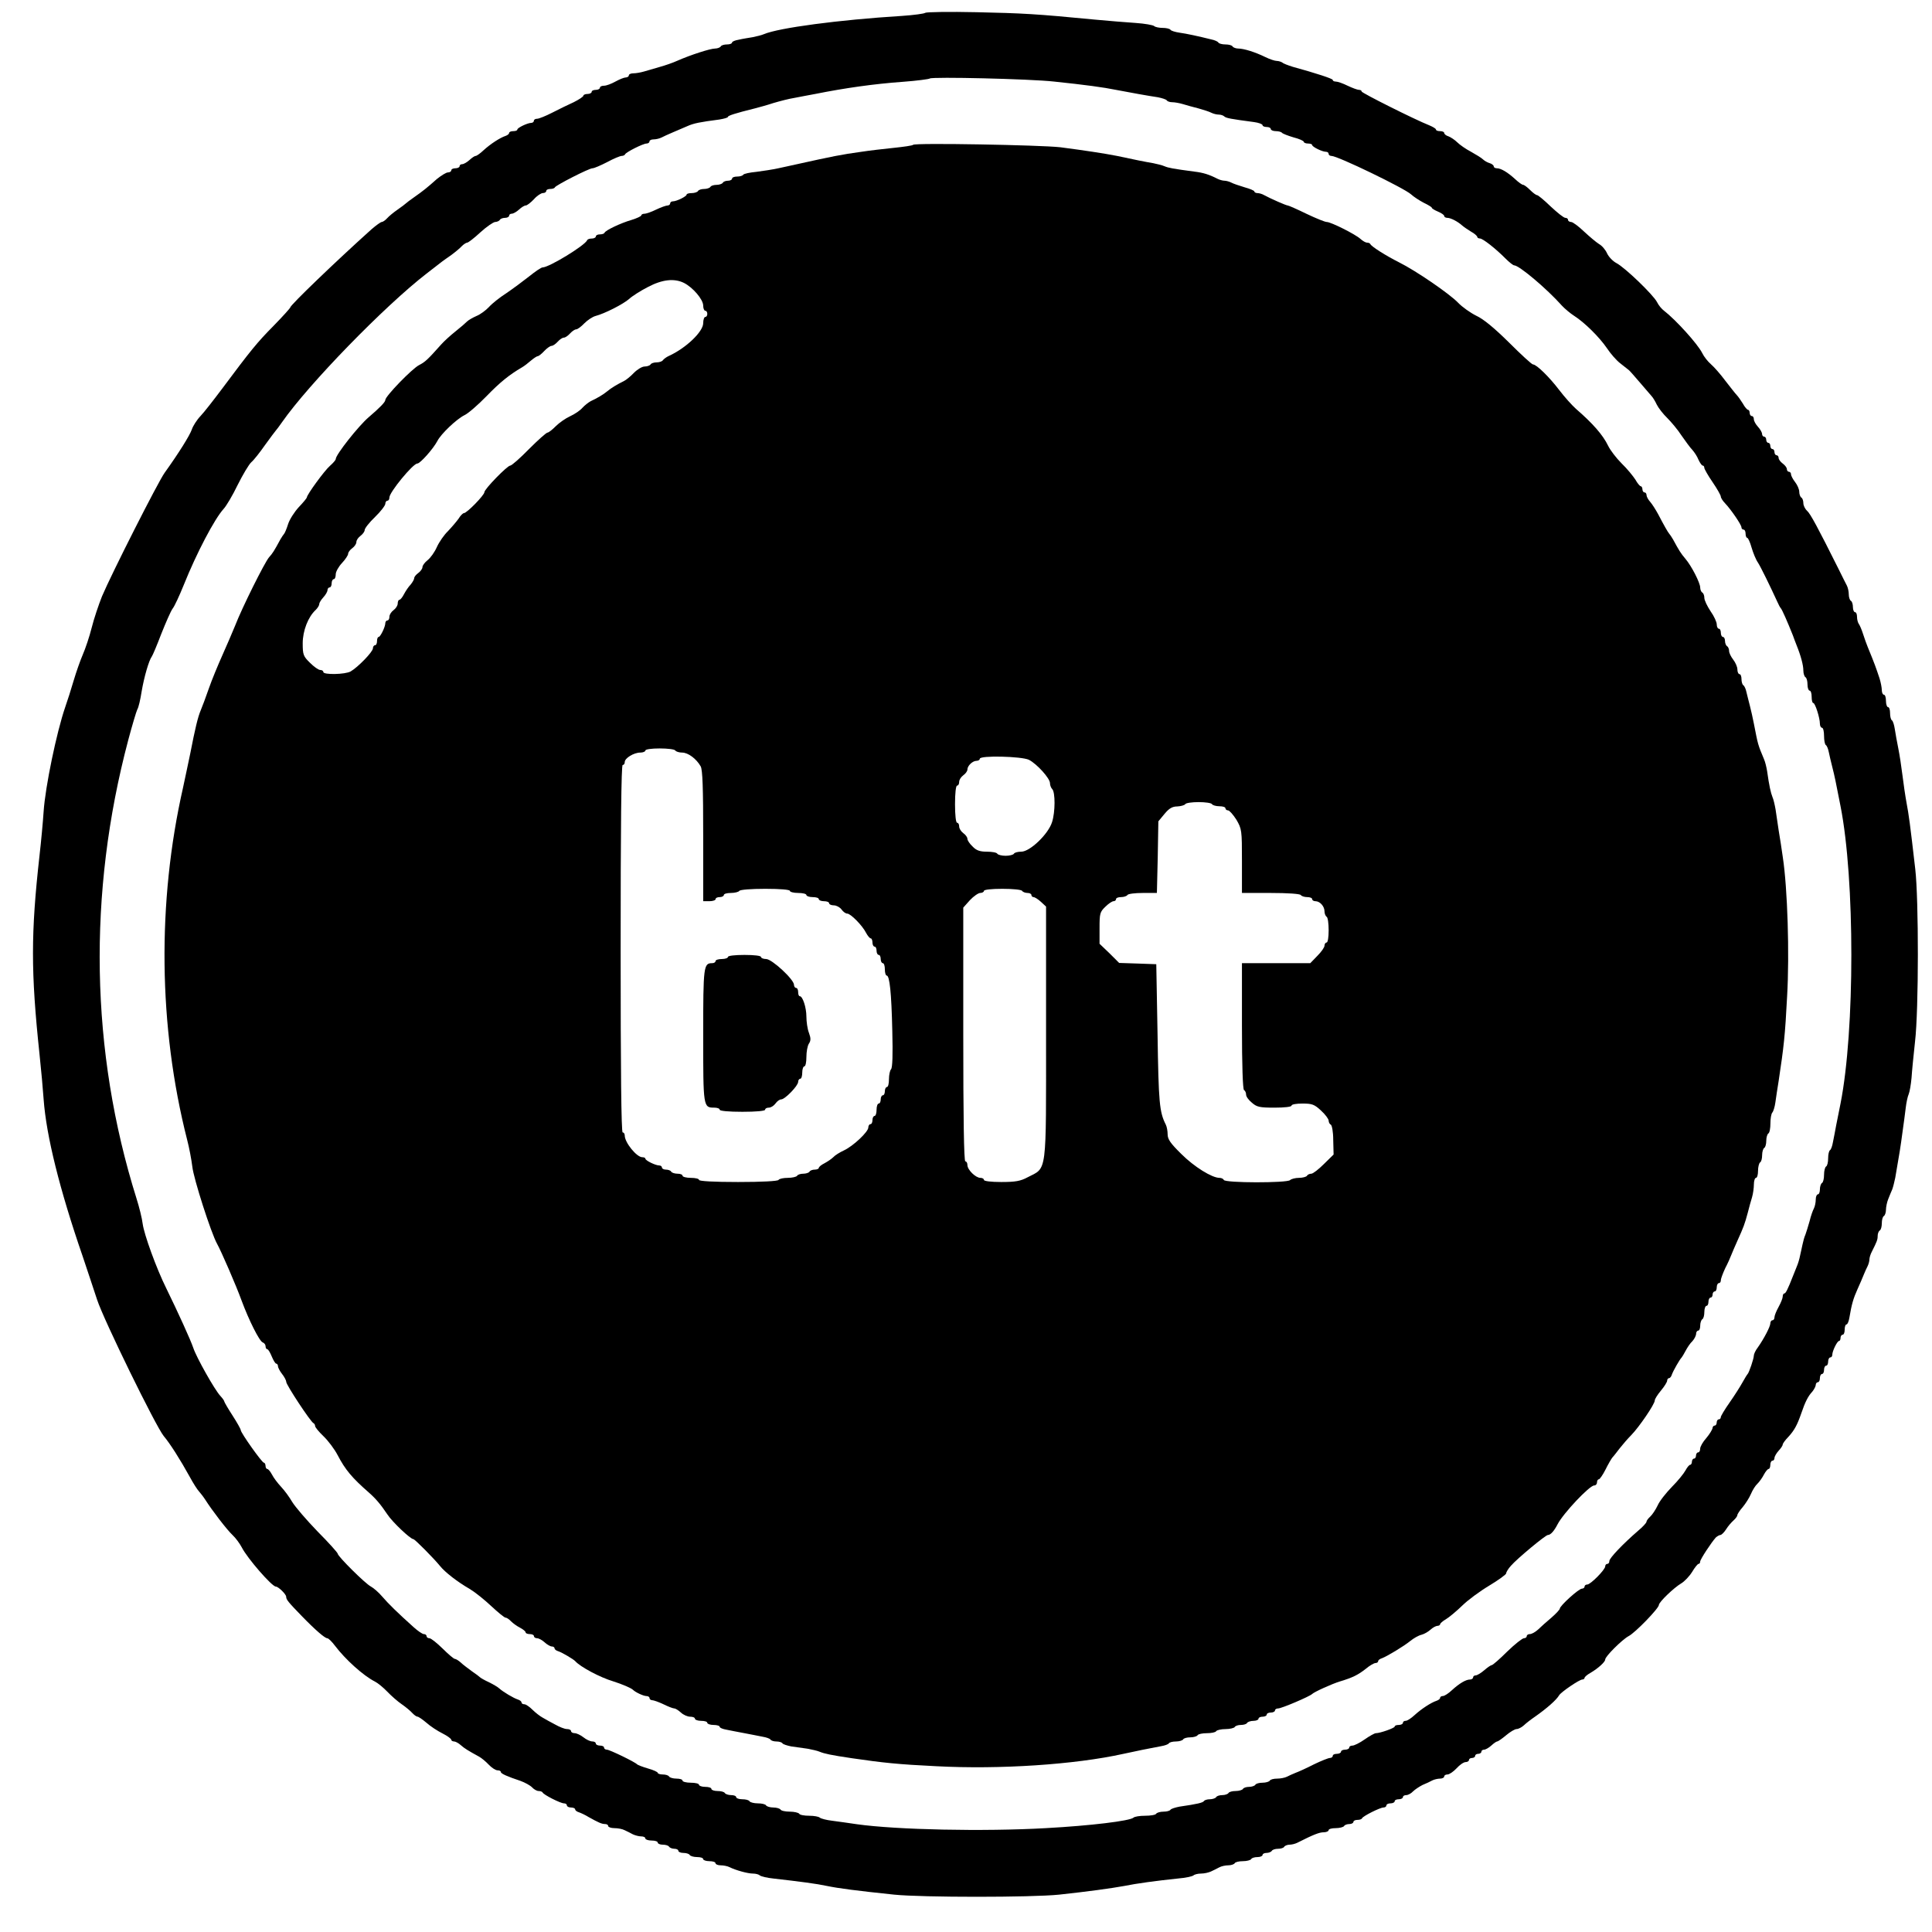
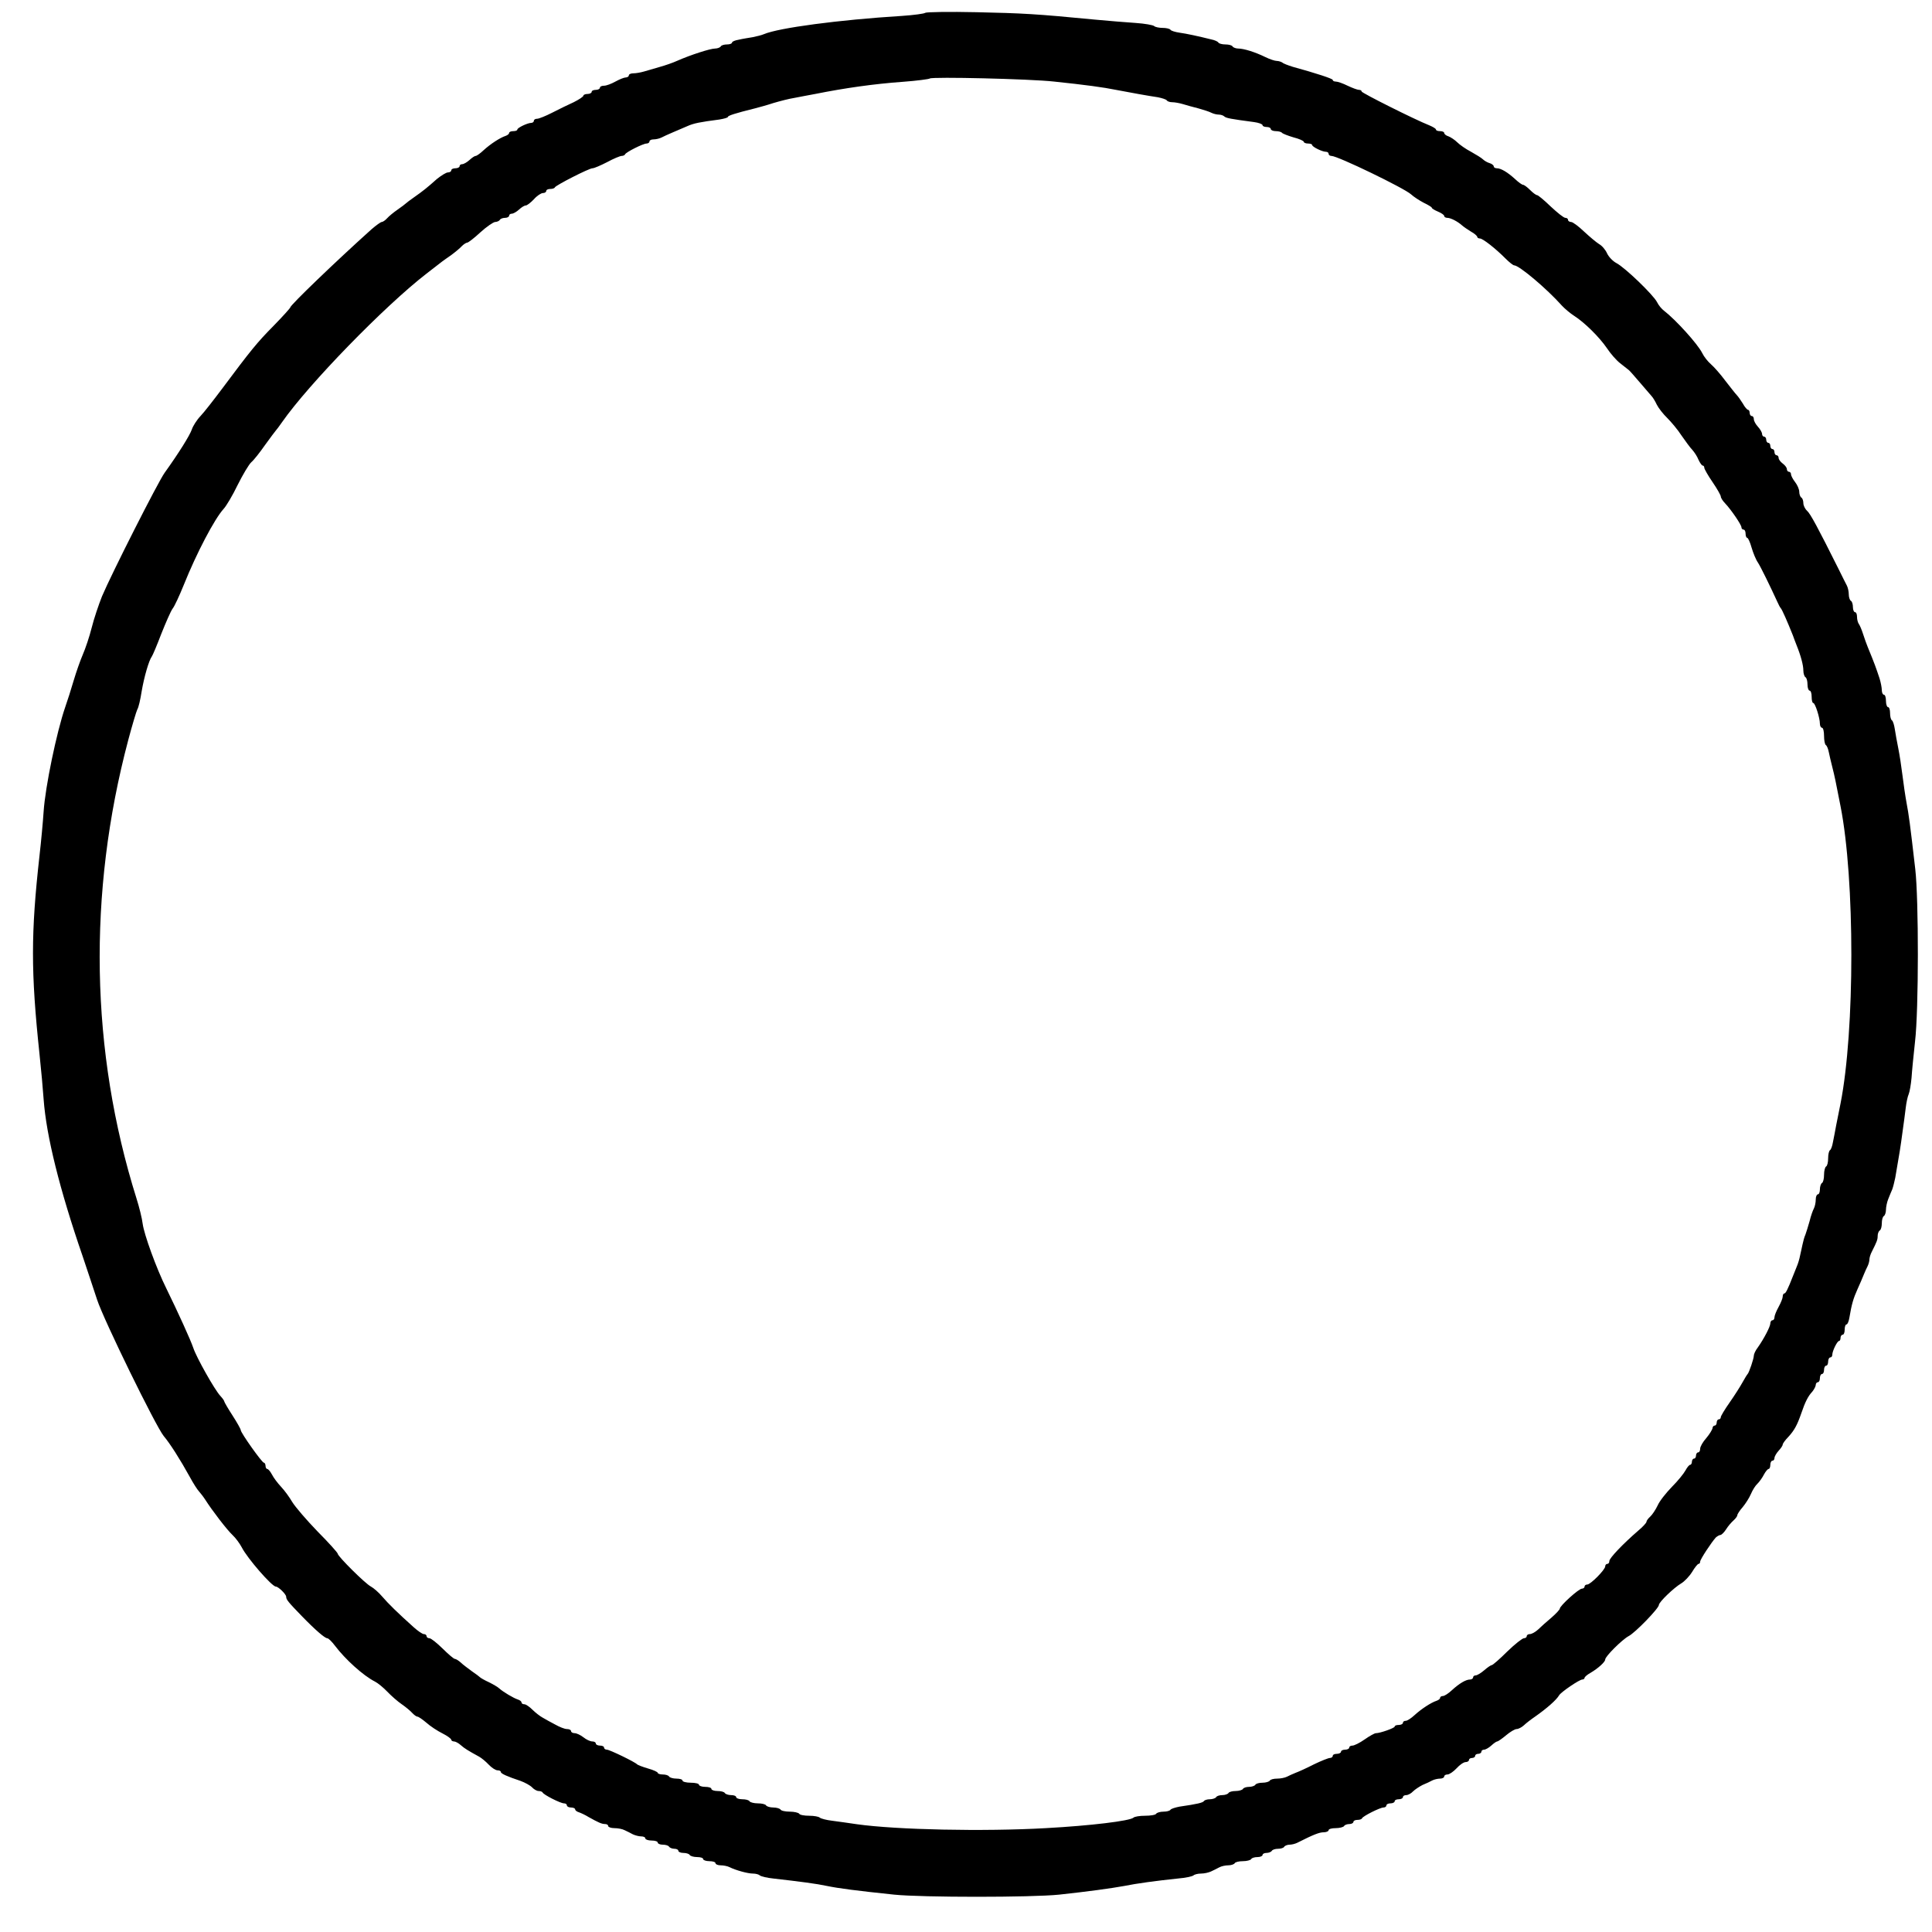
<svg xmlns="http://www.w3.org/2000/svg" width="41" height="41" viewBox="0 0 41 41" fill="none">
  <path d="M19.635 0.272C19.618 0.29 19.39 0.321 19.136 0.338C17.795 0.421 16.525 0.592 16.214 0.724C16.166 0.746 16.056 0.772 15.973 0.789C15.89 0.803 15.754 0.824 15.68 0.842C15.601 0.855 15.535 0.881 15.535 0.903C15.535 0.925 15.487 0.943 15.43 0.943C15.368 0.943 15.307 0.96 15.294 0.987C15.281 1.008 15.224 1.03 15.176 1.03C15.075 1.03 14.663 1.162 14.374 1.289C14.278 1.333 14.111 1.39 14.002 1.42C13.892 1.451 13.743 1.495 13.669 1.517C13.594 1.539 13.494 1.556 13.441 1.556C13.389 1.556 13.345 1.574 13.345 1.6C13.345 1.622 13.314 1.644 13.279 1.644C13.244 1.644 13.148 1.683 13.06 1.731C12.972 1.78 12.867 1.819 12.819 1.819C12.771 1.819 12.731 1.836 12.731 1.863C12.731 1.885 12.692 1.907 12.644 1.907C12.596 1.907 12.556 1.924 12.556 1.95C12.556 1.972 12.517 1.994 12.469 1.994C12.42 1.994 12.381 2.012 12.381 2.029C12.381 2.051 12.289 2.112 12.175 2.169C12.057 2.222 11.851 2.323 11.715 2.393C11.579 2.463 11.435 2.52 11.4 2.52C11.36 2.52 11.33 2.537 11.33 2.564C11.33 2.586 11.303 2.608 11.273 2.608C11.194 2.608 10.979 2.713 10.979 2.748C10.979 2.77 10.94 2.783 10.892 2.783C10.843 2.783 10.804 2.8 10.804 2.822C10.804 2.844 10.769 2.87 10.729 2.884C10.611 2.923 10.41 3.054 10.265 3.186C10.191 3.256 10.116 3.309 10.094 3.309C10.072 3.309 10.015 3.348 9.963 3.396C9.91 3.444 9.84 3.484 9.809 3.484C9.779 3.484 9.753 3.501 9.753 3.528C9.753 3.55 9.713 3.571 9.665 3.571C9.617 3.571 9.577 3.589 9.577 3.615C9.577 3.637 9.547 3.659 9.507 3.659C9.468 3.659 9.363 3.725 9.271 3.799C9.065 3.983 8.977 4.053 8.789 4.185C8.706 4.242 8.627 4.303 8.614 4.316C8.6 4.329 8.522 4.391 8.438 4.448C8.355 4.505 8.254 4.588 8.215 4.632C8.176 4.676 8.123 4.711 8.101 4.711C8.079 4.711 7.983 4.781 7.886 4.864C7.12 5.552 6.16 6.476 6.16 6.524C6.16 6.537 6.003 6.713 5.806 6.914C5.455 7.269 5.324 7.431 4.706 8.259C4.535 8.487 4.334 8.746 4.255 8.829C4.176 8.912 4.093 9.044 4.071 9.114C4.027 9.241 3.795 9.613 3.493 10.034C3.352 10.231 2.367 12.176 2.165 12.654C2.095 12.829 1.994 13.127 1.946 13.32C1.898 13.512 1.81 13.771 1.758 13.889C1.705 14.012 1.618 14.257 1.565 14.437C1.513 14.616 1.429 14.879 1.381 15.015C1.202 15.537 0.961 16.693 0.926 17.219C0.912 17.433 0.873 17.858 0.838 18.161C0.654 19.808 0.654 20.627 0.838 22.367C0.873 22.691 0.912 23.125 0.926 23.331C0.983 24.106 1.263 25.236 1.754 26.66C1.854 26.963 1.994 27.374 2.06 27.58C2.2 28.01 3.309 30.275 3.475 30.476C3.602 30.625 3.821 30.967 4.031 31.348C4.102 31.48 4.189 31.615 4.224 31.651C4.255 31.686 4.316 31.764 4.356 31.826C4.5 32.053 4.82 32.47 4.934 32.575C5 32.636 5.087 32.755 5.131 32.838C5.249 33.07 5.771 33.67 5.854 33.67C5.906 33.67 6.073 33.832 6.073 33.885C6.073 33.946 6.117 33.999 6.406 34.297C6.699 34.599 6.896 34.766 6.945 34.766C6.971 34.766 7.045 34.84 7.111 34.928C7.326 35.212 7.707 35.559 7.956 35.685C8.018 35.716 8.136 35.813 8.219 35.9C8.303 35.988 8.443 36.111 8.526 36.167C8.609 36.224 8.71 36.308 8.749 36.352C8.789 36.395 8.837 36.43 8.859 36.43C8.881 36.43 8.964 36.487 9.047 36.557C9.13 36.632 9.284 36.733 9.389 36.785C9.494 36.838 9.577 36.899 9.577 36.921C9.577 36.939 9.604 36.956 9.634 36.956C9.665 36.956 9.731 36.991 9.779 37.035C9.858 37.105 9.937 37.153 10.169 37.28C10.217 37.307 10.309 37.381 10.37 37.447C10.436 37.517 10.519 37.569 10.559 37.569C10.598 37.569 10.629 37.583 10.629 37.605C10.629 37.64 10.769 37.701 11.045 37.793C11.141 37.828 11.251 37.889 11.29 37.929C11.33 37.972 11.391 38.008 11.43 38.008C11.465 38.008 11.505 38.021 11.514 38.038C11.531 38.086 11.895 38.27 11.969 38.27C12.004 38.27 12.03 38.288 12.03 38.314C12.03 38.336 12.07 38.358 12.118 38.358C12.166 38.358 12.206 38.376 12.206 38.398C12.206 38.419 12.241 38.446 12.284 38.459C12.324 38.472 12.42 38.516 12.49 38.56C12.701 38.678 12.771 38.709 12.841 38.709C12.876 38.709 12.907 38.726 12.907 38.752C12.907 38.774 12.968 38.796 13.038 38.796C13.113 38.796 13.209 38.814 13.257 38.84C13.305 38.862 13.384 38.901 13.432 38.928C13.48 38.95 13.559 38.971 13.607 38.971C13.656 38.971 13.695 38.989 13.695 39.015C13.695 39.037 13.756 39.059 13.826 39.059C13.901 39.059 13.958 39.077 13.958 39.103C13.958 39.125 14.006 39.147 14.063 39.147C14.124 39.147 14.186 39.164 14.199 39.191C14.212 39.212 14.265 39.234 14.313 39.234C14.357 39.234 14.396 39.252 14.396 39.278C14.396 39.3 14.444 39.322 14.501 39.322C14.562 39.322 14.624 39.34 14.637 39.366C14.65 39.388 14.72 39.41 14.795 39.41C14.865 39.41 14.922 39.427 14.922 39.453C14.922 39.475 14.983 39.497 15.053 39.497C15.128 39.497 15.184 39.515 15.184 39.541C15.184 39.563 15.233 39.585 15.294 39.585C15.355 39.585 15.439 39.602 15.482 39.624C15.614 39.69 15.868 39.76 15.977 39.76C16.039 39.76 16.104 39.778 16.126 39.8C16.153 39.821 16.28 39.852 16.411 39.865C16.989 39.931 17.327 39.975 17.55 40.023C17.804 40.075 18.181 40.124 18.974 40.207C19.574 40.268 21.887 40.268 22.478 40.207C23.087 40.141 23.573 40.075 23.858 40.023C24.117 39.97 24.537 39.913 24.997 39.865C25.155 39.852 25.299 39.821 25.326 39.8C25.348 39.778 25.422 39.76 25.488 39.76C25.558 39.76 25.65 39.738 25.698 39.716C25.746 39.694 25.825 39.655 25.873 39.629C25.921 39.602 26.009 39.585 26.066 39.585C26.127 39.585 26.189 39.563 26.202 39.541C26.215 39.515 26.294 39.497 26.377 39.497C26.46 39.497 26.539 39.475 26.552 39.453C26.565 39.427 26.627 39.41 26.688 39.41C26.745 39.41 26.793 39.388 26.793 39.366C26.793 39.34 26.833 39.322 26.876 39.322C26.925 39.322 26.977 39.3 26.99 39.278C27.003 39.252 27.065 39.234 27.122 39.234C27.179 39.234 27.24 39.217 27.253 39.191C27.266 39.169 27.319 39.147 27.367 39.147C27.411 39.147 27.485 39.129 27.529 39.107C27.875 38.932 27.998 38.884 28.09 38.884C28.147 38.884 28.195 38.862 28.195 38.84C28.195 38.814 28.261 38.796 28.344 38.796C28.427 38.796 28.51 38.774 28.523 38.752C28.537 38.726 28.589 38.709 28.637 38.709C28.681 38.709 28.721 38.687 28.721 38.665C28.721 38.639 28.76 38.621 28.804 38.621C28.852 38.621 28.896 38.608 28.905 38.586C28.922 38.542 29.286 38.358 29.36 38.358C29.395 38.358 29.422 38.336 29.422 38.314C29.422 38.288 29.461 38.27 29.509 38.27C29.557 38.27 29.597 38.248 29.597 38.227C29.597 38.2 29.636 38.183 29.684 38.183C29.733 38.183 29.772 38.161 29.772 38.139C29.772 38.113 29.803 38.095 29.842 38.095C29.881 38.095 29.947 38.06 29.987 38.016C30.026 37.977 30.118 37.916 30.188 37.88C30.263 37.85 30.355 37.806 30.394 37.784C30.438 37.762 30.512 37.745 30.561 37.745C30.609 37.745 30.648 37.723 30.648 37.701C30.648 37.675 30.679 37.657 30.718 37.657C30.758 37.657 30.845 37.596 30.911 37.526C30.977 37.451 31.064 37.394 31.104 37.394C31.143 37.394 31.174 37.372 31.174 37.35C31.174 37.324 31.204 37.307 31.239 37.307C31.274 37.307 31.305 37.285 31.305 37.263C31.305 37.236 31.336 37.219 31.371 37.219C31.406 37.219 31.437 37.197 31.437 37.175C31.437 37.149 31.463 37.131 31.494 37.131C31.524 37.131 31.594 37.092 31.647 37.044C31.7 36.995 31.756 36.956 31.774 36.956C31.791 36.956 31.879 36.895 31.962 36.825C32.045 36.755 32.146 36.693 32.186 36.693C32.221 36.693 32.291 36.658 32.339 36.614C32.383 36.571 32.492 36.487 32.576 36.43C32.825 36.255 33.031 36.075 33.088 35.975C33.132 35.905 33.517 35.642 33.579 35.642C33.605 35.642 33.627 35.624 33.627 35.607C33.627 35.589 33.679 35.541 33.75 35.502C33.916 35.405 34.065 35.269 34.065 35.217C34.065 35.151 34.424 34.796 34.56 34.722C34.7 34.652 35.204 34.13 35.204 34.06C35.204 33.999 35.524 33.692 35.681 33.6C35.747 33.561 35.852 33.451 35.909 33.359C35.966 33.263 36.028 33.188 36.045 33.188C36.067 33.188 36.08 33.166 36.08 33.14C36.08 33.092 36.321 32.728 36.413 32.627C36.444 32.601 36.487 32.575 36.509 32.575C36.531 32.575 36.588 32.522 36.632 32.452C36.672 32.386 36.746 32.303 36.79 32.264C36.834 32.224 36.869 32.176 36.869 32.154C36.869 32.132 36.921 32.053 36.983 31.983C37.044 31.909 37.123 31.786 37.158 31.703C37.193 31.62 37.254 31.523 37.298 31.484C37.337 31.445 37.399 31.361 37.434 31.291C37.469 31.226 37.513 31.173 37.534 31.173C37.552 31.173 37.569 31.134 37.569 31.085C37.569 31.037 37.591 30.998 37.613 30.998C37.64 30.998 37.657 30.971 37.657 30.941C37.657 30.91 37.697 30.84 37.745 30.787C37.793 30.735 37.832 30.678 37.832 30.656C37.832 30.634 37.885 30.56 37.955 30.489C38.078 30.354 38.139 30.244 38.227 29.99C38.305 29.758 38.371 29.626 38.459 29.534C38.498 29.486 38.533 29.42 38.533 29.39C38.533 29.359 38.555 29.333 38.577 29.333C38.603 29.333 38.621 29.293 38.621 29.245C38.621 29.197 38.643 29.158 38.665 29.158C38.691 29.158 38.709 29.118 38.709 29.07C38.709 29.022 38.73 28.982 38.752 28.982C38.779 28.982 38.796 28.943 38.796 28.895C38.796 28.846 38.818 28.807 38.84 28.807C38.866 28.807 38.884 28.781 38.884 28.75C38.884 28.671 38.989 28.457 39.028 28.457C39.046 28.457 39.059 28.426 39.059 28.391C39.059 28.356 39.081 28.325 39.103 28.325C39.129 28.325 39.147 28.277 39.147 28.216C39.147 28.154 39.164 28.106 39.186 28.106C39.208 28.106 39.234 28.04 39.247 27.962C39.295 27.677 39.331 27.554 39.418 27.361C39.466 27.252 39.528 27.116 39.55 27.055C39.576 26.993 39.611 26.91 39.633 26.871C39.655 26.827 39.672 26.761 39.672 26.726C39.672 26.691 39.694 26.616 39.725 26.559C39.83 26.349 39.847 26.31 39.847 26.227C39.847 26.178 39.869 26.126 39.891 26.113C39.917 26.099 39.935 26.029 39.935 25.959C39.935 25.889 39.953 25.819 39.979 25.806C40.001 25.793 40.023 25.732 40.023 25.674C40.023 25.618 40.044 25.512 40.071 25.447C40.097 25.381 40.136 25.285 40.158 25.236C40.176 25.188 40.202 25.079 40.22 24.995C40.312 24.47 40.334 24.325 40.373 24.032C40.399 23.852 40.43 23.615 40.443 23.506C40.456 23.396 40.483 23.269 40.505 23.221C40.526 23.173 40.553 23.015 40.566 22.871C40.575 22.726 40.61 22.38 40.64 22.104C40.719 21.438 40.719 19.085 40.645 18.446C40.531 17.455 40.509 17.302 40.461 17.044C40.434 16.899 40.395 16.632 40.373 16.452C40.351 16.273 40.312 16.014 40.285 15.883C40.259 15.751 40.224 15.567 40.211 15.475C40.198 15.387 40.172 15.3 40.15 15.287C40.128 15.274 40.11 15.208 40.11 15.133C40.11 15.063 40.093 15.006 40.066 15.006C40.044 15.006 40.023 14.945 40.023 14.875C40.023 14.8 40.005 14.743 39.979 14.743C39.957 14.743 39.935 14.7 39.935 14.647C39.935 14.595 39.913 14.481 39.887 14.397C39.808 14.161 39.791 14.108 39.633 13.723C39.611 13.67 39.567 13.547 39.536 13.451C39.506 13.355 39.462 13.258 39.444 13.236C39.427 13.21 39.409 13.149 39.409 13.092C39.409 13.035 39.392 12.991 39.365 12.991C39.344 12.991 39.322 12.943 39.322 12.886C39.322 12.825 39.304 12.763 39.278 12.75C39.256 12.737 39.234 12.675 39.234 12.614C39.234 12.557 39.217 12.474 39.195 12.43C39.173 12.391 39.094 12.229 39.015 12.071C38.577 11.195 38.419 10.901 38.349 10.84C38.305 10.8 38.27 10.726 38.27 10.678C38.27 10.63 38.253 10.573 38.227 10.559C38.205 10.546 38.183 10.489 38.183 10.437C38.183 10.384 38.143 10.292 38.095 10.231C38.047 10.169 38.008 10.095 38.008 10.064C38.008 10.038 37.99 10.012 37.964 10.012C37.942 10.012 37.92 9.986 37.92 9.955C37.92 9.924 37.88 9.872 37.832 9.837C37.784 9.801 37.745 9.749 37.745 9.718C37.745 9.688 37.727 9.661 37.701 9.661C37.679 9.661 37.657 9.631 37.657 9.596C37.657 9.561 37.64 9.53 37.613 9.53C37.591 9.53 37.569 9.499 37.569 9.464C37.569 9.429 37.552 9.398 37.526 9.398C37.504 9.398 37.482 9.368 37.482 9.333C37.482 9.298 37.464 9.267 37.438 9.267C37.416 9.267 37.394 9.241 37.394 9.21C37.394 9.179 37.355 9.109 37.307 9.057C37.258 9.004 37.219 8.934 37.219 8.895C37.219 8.86 37.202 8.829 37.175 8.829C37.153 8.829 37.131 8.798 37.131 8.763C37.131 8.728 37.114 8.697 37.096 8.697C37.079 8.697 37.026 8.64 36.987 8.566C36.943 8.496 36.886 8.413 36.855 8.382C36.825 8.351 36.72 8.216 36.614 8.08C36.514 7.944 36.374 7.786 36.308 7.729C36.242 7.672 36.159 7.567 36.124 7.493C36.028 7.3 35.563 6.787 35.313 6.594C35.265 6.559 35.195 6.476 35.164 6.41C35.086 6.257 34.481 5.674 34.301 5.582C34.227 5.543 34.139 5.451 34.104 5.376C34.074 5.306 33.999 5.214 33.934 5.179C33.872 5.14 33.732 5.022 33.614 4.912C33.5 4.803 33.377 4.711 33.342 4.711C33.307 4.711 33.276 4.689 33.276 4.667C33.276 4.64 33.25 4.623 33.219 4.623C33.184 4.623 33.049 4.513 32.908 4.382C32.773 4.251 32.641 4.141 32.619 4.141C32.597 4.141 32.532 4.093 32.47 4.031C32.409 3.97 32.343 3.922 32.322 3.922C32.3 3.922 32.225 3.869 32.151 3.799C31.993 3.655 31.853 3.571 31.765 3.571C31.73 3.571 31.7 3.554 31.7 3.532C31.7 3.51 31.66 3.475 31.612 3.462C31.564 3.449 31.498 3.409 31.472 3.383C31.441 3.352 31.327 3.282 31.218 3.221C31.108 3.164 30.977 3.072 30.924 3.019C30.872 2.967 30.784 2.91 30.736 2.892C30.688 2.879 30.648 2.844 30.648 2.822C30.648 2.8 30.609 2.783 30.561 2.783C30.512 2.783 30.473 2.77 30.473 2.748C30.473 2.73 30.407 2.691 30.333 2.66C30.022 2.537 28.896 1.972 28.896 1.942C28.896 1.92 28.87 1.907 28.839 1.907C28.808 1.907 28.699 1.867 28.598 1.819C28.502 1.771 28.388 1.731 28.348 1.731C28.313 1.731 28.283 1.718 28.283 1.696C28.283 1.67 27.936 1.556 27.428 1.416C27.332 1.385 27.236 1.35 27.214 1.328C27.187 1.311 27.135 1.293 27.095 1.293C27.056 1.293 26.947 1.258 26.85 1.21C26.636 1.105 26.395 1.03 26.276 1.03C26.228 1.03 26.171 1.008 26.158 0.987C26.145 0.96 26.075 0.943 26.005 0.943C25.935 0.943 25.869 0.925 25.856 0.903C25.843 0.881 25.777 0.851 25.711 0.838C25.426 0.767 25.186 0.715 25.028 0.693C24.94 0.68 24.852 0.654 24.839 0.632C24.826 0.61 24.752 0.592 24.673 0.592C24.599 0.592 24.515 0.575 24.493 0.553C24.467 0.531 24.292 0.5 24.099 0.487C23.906 0.474 23.521 0.443 23.245 0.417C21.974 0.294 21.712 0.281 20.726 0.259C20.143 0.246 19.657 0.255 19.635 0.272ZM22.369 1.731C23.039 1.801 23.424 1.854 23.683 1.907C24.003 1.968 24.366 2.034 24.572 2.064C24.66 2.082 24.747 2.108 24.761 2.13C24.774 2.152 24.826 2.169 24.874 2.169C24.927 2.169 25.028 2.187 25.102 2.209C25.177 2.231 25.326 2.275 25.435 2.301C25.545 2.332 25.667 2.371 25.707 2.393C25.751 2.415 25.821 2.432 25.864 2.432C25.908 2.432 25.961 2.45 25.983 2.472C26.022 2.507 26.114 2.524 26.609 2.59C26.71 2.603 26.793 2.634 26.793 2.656C26.793 2.678 26.833 2.695 26.881 2.695C26.929 2.695 26.968 2.713 26.968 2.739C26.968 2.761 27.017 2.783 27.073 2.783C27.135 2.783 27.192 2.8 27.205 2.818C27.218 2.835 27.328 2.879 27.446 2.914C27.569 2.945 27.669 2.989 27.669 3.011C27.669 3.028 27.709 3.046 27.757 3.046C27.805 3.046 27.845 3.059 27.845 3.076C27.845 3.116 28.059 3.221 28.138 3.221C28.169 3.221 28.195 3.238 28.195 3.265C28.195 3.287 28.221 3.309 28.256 3.309C28.388 3.309 29.798 3.992 29.943 4.123C30 4.176 30.122 4.255 30.214 4.303C30.306 4.347 30.385 4.395 30.385 4.408C30.385 4.426 30.447 4.461 30.517 4.491C30.591 4.522 30.648 4.562 30.648 4.583C30.648 4.605 30.679 4.623 30.714 4.623C30.788 4.623 30.937 4.702 31.029 4.785C31.064 4.816 31.148 4.873 31.218 4.916C31.292 4.956 31.349 5.008 31.349 5.026C31.349 5.044 31.375 5.061 31.406 5.061C31.467 5.061 31.735 5.271 31.949 5.486C32.028 5.565 32.111 5.631 32.133 5.631C32.238 5.631 32.825 6.126 33.145 6.485C33.206 6.551 33.325 6.651 33.408 6.704C33.627 6.844 33.938 7.151 34.1 7.387C34.175 7.501 34.301 7.646 34.38 7.707C34.459 7.769 34.547 7.839 34.569 7.856C34.595 7.878 34.7 8.001 34.81 8.128C34.919 8.255 35.029 8.382 35.051 8.408C35.077 8.435 35.125 8.513 35.16 8.588C35.195 8.658 35.296 8.789 35.384 8.873C35.467 8.956 35.607 9.122 35.686 9.245C35.769 9.363 35.87 9.504 35.914 9.547C35.957 9.596 36.019 9.688 36.045 9.758C36.076 9.823 36.115 9.88 36.133 9.88C36.154 9.88 36.168 9.902 36.168 9.929C36.168 9.95 36.246 10.091 36.343 10.231C36.439 10.371 36.518 10.511 36.518 10.537C36.518 10.564 36.558 10.63 36.61 10.682C36.742 10.822 36.956 11.138 36.956 11.19C36.956 11.217 36.978 11.239 37 11.239C37.026 11.239 37.044 11.278 37.044 11.326C37.044 11.374 37.061 11.414 37.079 11.414C37.096 11.414 37.14 11.506 37.171 11.62C37.206 11.738 37.263 11.878 37.307 11.94C37.368 12.036 37.561 12.43 37.718 12.772C37.745 12.833 37.775 12.89 37.788 12.903C37.819 12.934 37.933 13.197 38.047 13.482C38.065 13.539 38.104 13.631 38.126 13.692C38.218 13.92 38.27 14.117 38.27 14.231C38.27 14.292 38.292 14.358 38.314 14.371C38.34 14.384 38.358 14.454 38.358 14.529C38.358 14.599 38.38 14.656 38.402 14.656C38.428 14.656 38.446 14.713 38.446 14.787C38.446 14.857 38.459 14.919 38.481 14.919C38.52 14.919 38.621 15.234 38.621 15.357C38.621 15.405 38.643 15.444 38.665 15.444C38.691 15.444 38.709 15.523 38.709 15.615C38.709 15.712 38.726 15.799 38.748 15.812C38.77 15.826 38.796 15.891 38.809 15.957C38.822 16.027 38.857 16.167 38.884 16.277C38.932 16.465 38.958 16.588 39.059 17.109C39.365 18.66 39.365 21.867 39.059 23.418C39.033 23.55 38.993 23.756 38.967 23.878C38.945 23.997 38.914 24.163 38.897 24.242C38.884 24.321 38.857 24.395 38.836 24.408C38.814 24.422 38.796 24.496 38.796 24.579C38.796 24.663 38.779 24.741 38.752 24.755C38.73 24.768 38.709 24.846 38.709 24.93C38.709 25.013 38.691 25.092 38.665 25.105C38.643 25.118 38.621 25.18 38.621 25.241C38.621 25.298 38.603 25.346 38.577 25.346C38.555 25.346 38.533 25.394 38.533 25.456C38.533 25.517 38.516 25.6 38.494 25.644C38.472 25.683 38.428 25.806 38.402 25.916C38.371 26.025 38.332 26.152 38.314 26.2C38.292 26.248 38.266 26.34 38.253 26.406C38.24 26.476 38.213 26.581 38.2 26.647C38.187 26.717 38.157 26.818 38.13 26.879C38.104 26.941 38.069 27.028 38.051 27.076C37.938 27.366 37.894 27.449 37.867 27.449C37.846 27.449 37.832 27.48 37.832 27.515C37.832 27.55 37.793 27.646 37.745 27.734C37.697 27.821 37.657 27.918 37.657 27.953C37.657 27.988 37.64 28.018 37.613 28.018C37.591 28.018 37.569 28.049 37.569 28.084C37.569 28.15 37.438 28.404 37.302 28.597C37.254 28.658 37.219 28.737 37.219 28.768C37.219 28.833 37.118 29.127 37.088 29.158C37.075 29.171 37.026 29.25 36.978 29.337C36.93 29.425 36.807 29.618 36.706 29.762C36.601 29.911 36.518 30.051 36.518 30.073C36.518 30.099 36.501 30.121 36.474 30.121C36.452 30.121 36.431 30.152 36.431 30.187C36.431 30.222 36.413 30.253 36.387 30.253C36.365 30.253 36.343 30.279 36.343 30.305C36.339 30.336 36.282 30.433 36.212 30.516C36.137 30.599 36.08 30.7 36.08 30.744C36.08 30.787 36.063 30.822 36.036 30.822C36.014 30.822 35.992 30.853 35.992 30.888C35.992 30.923 35.975 30.954 35.949 30.954C35.927 30.954 35.905 30.985 35.905 31.02C35.905 31.055 35.887 31.085 35.87 31.085C35.848 31.085 35.804 31.138 35.769 31.204C35.734 31.269 35.607 31.427 35.48 31.554C35.357 31.681 35.217 31.856 35.178 31.948C35.134 32.04 35.064 32.145 35.02 32.185C34.976 32.224 34.941 32.273 34.941 32.294C34.941 32.316 34.862 32.404 34.761 32.487C34.437 32.768 34.153 33.066 34.153 33.127C34.153 33.162 34.135 33.188 34.109 33.188C34.087 33.188 34.065 33.21 34.065 33.241C34.065 33.311 33.754 33.626 33.684 33.626C33.653 33.626 33.627 33.644 33.627 33.67C33.627 33.692 33.601 33.714 33.57 33.714C33.504 33.714 33.101 34.078 33.101 34.139C33.101 34.157 33.022 34.244 32.926 34.327C32.825 34.411 32.698 34.525 32.641 34.581C32.584 34.634 32.505 34.678 32.466 34.678C32.431 34.678 32.4 34.695 32.4 34.722C32.4 34.744 32.374 34.766 32.339 34.766C32.308 34.766 32.146 34.892 31.984 35.05C31.826 35.208 31.678 35.335 31.66 35.335C31.642 35.335 31.568 35.383 31.498 35.445C31.428 35.506 31.345 35.554 31.318 35.554C31.288 35.554 31.261 35.572 31.261 35.598C31.261 35.62 31.231 35.642 31.196 35.642C31.108 35.642 30.968 35.725 30.81 35.87C30.736 35.94 30.652 35.992 30.622 35.992C30.587 35.992 30.561 36.01 30.561 36.032C30.561 36.054 30.525 36.08 30.486 36.093C30.368 36.132 30.166 36.264 30.022 36.395C29.947 36.465 29.864 36.518 29.833 36.518C29.798 36.518 29.772 36.535 29.772 36.562C29.772 36.584 29.733 36.606 29.684 36.606C29.636 36.606 29.597 36.619 29.597 36.641C29.597 36.671 29.29 36.781 29.198 36.781C29.172 36.781 29.067 36.838 28.962 36.912C28.856 36.987 28.738 37.044 28.703 37.044C28.664 37.044 28.633 37.061 28.633 37.087C28.633 37.109 28.594 37.131 28.545 37.131C28.497 37.131 28.458 37.149 28.458 37.175C28.458 37.197 28.418 37.219 28.37 37.219C28.322 37.219 28.283 37.236 28.283 37.263C28.283 37.285 28.256 37.307 28.221 37.307C28.191 37.307 28.037 37.368 27.884 37.442C27.731 37.521 27.555 37.6 27.494 37.622C27.433 37.648 27.349 37.683 27.31 37.705C27.266 37.727 27.174 37.745 27.104 37.745C27.03 37.745 26.96 37.762 26.947 37.788C26.933 37.81 26.863 37.832 26.793 37.832C26.723 37.832 26.653 37.85 26.64 37.876C26.627 37.898 26.565 37.92 26.508 37.92C26.451 37.92 26.39 37.938 26.377 37.964C26.364 37.986 26.294 38.008 26.224 38.008C26.154 38.008 26.084 38.025 26.07 38.051C26.057 38.073 25.996 38.095 25.939 38.095C25.882 38.095 25.821 38.113 25.808 38.139C25.794 38.161 25.733 38.183 25.676 38.183C25.619 38.183 25.562 38.2 25.549 38.222C25.523 38.257 25.413 38.284 25.028 38.34C24.94 38.358 24.852 38.384 24.839 38.406C24.826 38.428 24.761 38.446 24.691 38.446C24.62 38.446 24.55 38.468 24.537 38.489C24.524 38.516 24.415 38.533 24.301 38.533C24.187 38.533 24.077 38.551 24.055 38.573C23.976 38.643 23.148 38.744 22.194 38.796C20.871 38.871 19.022 38.831 18.185 38.713C18.019 38.687 17.782 38.656 17.66 38.639C17.541 38.625 17.423 38.595 17.397 38.573C17.375 38.551 17.274 38.533 17.173 38.533C17.068 38.533 16.972 38.516 16.959 38.489C16.945 38.468 16.854 38.446 16.762 38.446C16.669 38.446 16.578 38.428 16.564 38.402C16.551 38.38 16.481 38.358 16.411 38.358C16.341 38.358 16.271 38.336 16.258 38.314C16.245 38.288 16.166 38.27 16.082 38.27C15.999 38.27 15.921 38.248 15.907 38.227C15.894 38.2 15.824 38.183 15.75 38.183C15.68 38.183 15.623 38.161 15.623 38.139C15.623 38.113 15.574 38.095 15.517 38.095C15.456 38.095 15.395 38.073 15.382 38.051C15.368 38.025 15.298 38.008 15.224 38.008C15.154 38.008 15.097 37.986 15.097 37.964C15.097 37.938 15.04 37.92 14.966 37.92C14.895 37.92 14.834 37.898 14.834 37.876C14.834 37.85 14.755 37.832 14.659 37.832C14.562 37.832 14.484 37.81 14.484 37.788C14.484 37.762 14.427 37.745 14.357 37.745C14.282 37.745 14.212 37.723 14.199 37.701C14.186 37.675 14.124 37.657 14.063 37.657C14.006 37.657 13.958 37.64 13.958 37.622C13.958 37.605 13.866 37.561 13.752 37.53C13.634 37.495 13.533 37.456 13.52 37.442C13.48 37.394 12.937 37.131 12.88 37.131C12.845 37.131 12.819 37.109 12.819 37.087C12.819 37.061 12.78 37.044 12.731 37.044C12.683 37.044 12.644 37.022 12.644 37C12.644 36.974 12.609 36.956 12.569 36.956C12.525 36.956 12.442 36.917 12.381 36.868C12.32 36.82 12.236 36.781 12.197 36.781C12.153 36.781 12.118 36.759 12.118 36.737C12.118 36.711 12.079 36.693 12.03 36.693C11.982 36.693 11.873 36.649 11.781 36.597C11.689 36.549 11.57 36.483 11.518 36.452C11.461 36.422 11.365 36.347 11.303 36.286C11.238 36.22 11.159 36.167 11.128 36.167C11.093 36.167 11.067 36.15 11.067 36.128C11.067 36.106 11.032 36.08 10.992 36.067C10.896 36.036 10.677 35.905 10.594 35.83C10.563 35.8 10.462 35.742 10.375 35.699C10.287 35.659 10.204 35.611 10.191 35.598C10.178 35.585 10.099 35.523 10.015 35.467C9.932 35.405 9.823 35.326 9.779 35.282C9.731 35.239 9.674 35.204 9.652 35.204C9.63 35.204 9.516 35.107 9.393 34.985C9.271 34.866 9.148 34.766 9.113 34.766C9.078 34.766 9.052 34.744 9.052 34.722C9.052 34.695 9.025 34.678 8.995 34.678C8.964 34.678 8.868 34.612 8.78 34.533C8.443 34.231 8.237 34.029 8.11 33.88C8.04 33.797 7.93 33.701 7.873 33.67C7.751 33.609 7.168 33.026 7.168 32.974C7.168 32.952 6.975 32.737 6.739 32.5C6.507 32.26 6.266 31.979 6.204 31.878C6.143 31.773 6.038 31.629 5.963 31.55C5.893 31.475 5.806 31.361 5.771 31.291C5.736 31.226 5.692 31.173 5.67 31.173C5.652 31.173 5.635 31.142 5.635 31.107C5.635 31.072 5.617 31.041 5.6 31.041C5.56 31.041 5.109 30.406 5.109 30.349C5.109 30.327 5.03 30.187 4.934 30.038C4.837 29.889 4.759 29.753 4.759 29.74C4.759 29.723 4.719 29.67 4.675 29.622C4.553 29.491 4.167 28.803 4.102 28.605C4.045 28.435 3.777 27.848 3.528 27.339C3.317 26.914 3.059 26.2 3.028 25.972C3.015 25.858 2.954 25.613 2.897 25.434C1.916 22.31 1.859 18.954 2.722 15.703C2.805 15.392 2.893 15.098 2.914 15.055C2.941 15.015 2.98 14.84 3.006 14.673C3.059 14.362 3.16 14.016 3.221 13.933C3.239 13.911 3.331 13.692 3.423 13.451C3.519 13.21 3.624 12.969 3.663 12.916C3.703 12.868 3.808 12.64 3.9 12.413C4.172 11.734 4.553 11.011 4.745 10.8C4.802 10.739 4.938 10.511 5.043 10.292C5.153 10.073 5.28 9.858 5.332 9.81C5.385 9.766 5.516 9.6 5.626 9.442C5.74 9.285 5.841 9.149 5.854 9.136C5.867 9.122 5.928 9.044 5.985 8.96C6.55 8.15 8.162 6.494 9.052 5.806C9.209 5.683 9.358 5.569 9.38 5.552C9.406 5.534 9.494 5.468 9.577 5.412C9.661 5.35 9.761 5.267 9.801 5.223C9.84 5.184 9.893 5.149 9.915 5.149C9.937 5.149 10.064 5.052 10.195 4.93C10.326 4.811 10.467 4.715 10.506 4.711C10.545 4.711 10.594 4.689 10.607 4.667C10.62 4.64 10.672 4.623 10.721 4.623C10.764 4.623 10.804 4.601 10.804 4.579C10.804 4.553 10.83 4.535 10.861 4.535C10.892 4.535 10.962 4.496 11.014 4.448C11.067 4.399 11.128 4.36 11.159 4.36C11.185 4.36 11.264 4.299 11.33 4.229C11.395 4.154 11.483 4.097 11.522 4.097C11.562 4.097 11.592 4.075 11.592 4.053C11.592 4.027 11.632 4.01 11.676 4.01C11.724 4.01 11.768 3.996 11.776 3.975C11.798 3.931 12.499 3.571 12.574 3.571C12.609 3.571 12.749 3.51 12.885 3.44C13.021 3.366 13.161 3.309 13.191 3.309C13.222 3.309 13.257 3.295 13.266 3.274C13.283 3.23 13.647 3.046 13.721 3.046C13.756 3.046 13.783 3.024 13.783 3.002C13.783 2.976 13.822 2.958 13.87 2.958C13.918 2.958 13.993 2.941 14.037 2.919C14.076 2.897 14.186 2.849 14.278 2.809C14.365 2.77 14.505 2.713 14.584 2.678C14.72 2.616 14.856 2.59 15.263 2.537C15.364 2.52 15.447 2.498 15.447 2.481C15.447 2.454 15.609 2.402 16.017 2.301C16.1 2.279 16.28 2.231 16.411 2.187C16.543 2.148 16.744 2.095 16.862 2.077C16.976 2.056 17.173 2.016 17.3 1.994C17.936 1.867 18.549 1.78 19.162 1.736C19.46 1.714 19.718 1.679 19.732 1.666C19.775 1.626 21.861 1.674 22.369 1.731Z" fill="black" />
-   <path d="M19.378 3.073C19.365 3.09 19.176 3.116 18.966 3.138C18.756 3.16 18.445 3.195 18.274 3.222C17.858 3.279 17.665 3.318 16.916 3.484C16.806 3.506 16.627 3.55 16.513 3.572C16.395 3.598 16.189 3.629 16.049 3.647C15.913 3.66 15.786 3.686 15.773 3.708C15.759 3.73 15.703 3.747 15.641 3.747C15.584 3.747 15.536 3.765 15.536 3.791C15.536 3.813 15.497 3.835 15.453 3.835C15.405 3.835 15.352 3.852 15.339 3.879C15.326 3.901 15.264 3.923 15.208 3.923C15.151 3.923 15.089 3.94 15.076 3.966C15.063 3.988 15.002 4.01 14.945 4.01C14.888 4.01 14.826 4.028 14.813 4.054C14.8 4.076 14.739 4.098 14.678 4.098C14.621 4.098 14.572 4.111 14.572 4.128C14.572 4.168 14.358 4.273 14.279 4.273C14.248 4.273 14.222 4.291 14.222 4.317C14.222 4.339 14.196 4.361 14.165 4.361C14.134 4.361 14.025 4.4 13.924 4.448C13.828 4.496 13.714 4.536 13.674 4.536C13.639 4.536 13.609 4.553 13.609 4.571C13.609 4.588 13.517 4.632 13.403 4.667C13.175 4.733 12.851 4.886 12.829 4.939C12.82 4.961 12.776 4.974 12.728 4.974C12.684 4.974 12.645 4.992 12.645 5.018C12.645 5.04 12.605 5.062 12.562 5.062C12.514 5.062 12.47 5.075 12.461 5.097C12.413 5.211 11.65 5.675 11.515 5.675C11.484 5.675 11.357 5.763 11.226 5.868C11.098 5.969 10.88 6.131 10.744 6.223C10.608 6.31 10.441 6.442 10.376 6.516C10.31 6.586 10.192 6.674 10.113 6.705C10.034 6.74 9.942 6.792 9.911 6.823C9.881 6.854 9.771 6.95 9.666 7.033C9.561 7.116 9.421 7.243 9.359 7.314C9.075 7.633 9.022 7.682 8.895 7.747C8.746 7.822 8.177 8.409 8.177 8.488C8.177 8.532 8.063 8.65 7.822 8.856C7.612 9.035 7.125 9.649 7.125 9.741C7.125 9.763 7.068 9.828 7.003 9.885C6.889 9.982 6.512 10.499 6.512 10.556C6.512 10.569 6.438 10.661 6.341 10.762C6.249 10.862 6.144 11.024 6.113 11.125C6.083 11.222 6.043 11.314 6.03 11.327C6.017 11.34 5.982 11.393 5.951 11.445C5.816 11.695 5.785 11.743 5.71 11.826C5.618 11.931 5.137 12.895 4.988 13.281C4.931 13.421 4.808 13.706 4.716 13.912C4.624 14.118 4.493 14.433 4.431 14.613C4.37 14.792 4.291 14.998 4.26 15.073C4.199 15.217 4.142 15.454 4.037 15.993C3.998 16.186 3.927 16.51 3.884 16.716C3.332 19.147 3.362 21.793 3.971 24.186C4.015 24.352 4.063 24.61 4.081 24.755C4.107 25.009 4.479 26.166 4.606 26.394C4.694 26.551 5.014 27.287 5.128 27.603C5.281 28.015 5.504 28.462 5.575 28.488C5.61 28.501 5.636 28.536 5.636 28.571C5.636 28.606 5.653 28.632 5.671 28.632C5.693 28.632 5.732 28.703 5.767 28.786C5.802 28.869 5.842 28.939 5.864 28.939C5.881 28.939 5.899 28.965 5.899 28.992C5.899 29.022 5.938 29.097 5.986 29.158C6.035 29.22 6.074 29.294 6.074 29.325C6.074 29.39 6.595 30.179 6.652 30.201C6.67 30.21 6.687 30.236 6.687 30.262C6.687 30.288 6.766 30.385 6.867 30.481C6.963 30.573 7.099 30.753 7.165 30.88C7.327 31.191 7.471 31.362 7.831 31.677C7.975 31.804 8.076 31.923 8.22 32.137C8.326 32.3 8.711 32.663 8.772 32.663C8.803 32.663 9.21 33.075 9.338 33.233C9.443 33.364 9.706 33.57 9.973 33.723C10.082 33.789 10.284 33.951 10.424 34.083C10.569 34.218 10.704 34.328 10.726 34.328C10.752 34.328 10.805 34.363 10.845 34.407C10.884 34.446 10.967 34.508 11.037 34.543C11.103 34.578 11.155 34.621 11.155 34.643C11.155 34.661 11.195 34.678 11.243 34.678C11.291 34.678 11.331 34.696 11.331 34.722C11.331 34.744 11.361 34.766 11.396 34.766C11.436 34.766 11.506 34.806 11.559 34.854C11.611 34.902 11.681 34.941 11.712 34.941C11.742 34.941 11.769 34.959 11.769 34.981C11.769 35.003 11.804 35.029 11.848 35.042C11.927 35.068 12.167 35.209 12.207 35.252C12.316 35.375 12.737 35.599 13.017 35.682C13.197 35.739 13.394 35.822 13.433 35.861C13.486 35.914 13.657 35.993 13.718 35.993C13.753 35.993 13.784 36.01 13.784 36.037C13.784 36.059 13.81 36.081 13.841 36.081C13.871 36.081 13.981 36.12 14.082 36.168C14.178 36.216 14.283 36.256 14.309 36.256C14.336 36.256 14.397 36.295 14.45 36.343C14.502 36.392 14.59 36.431 14.647 36.431C14.704 36.431 14.748 36.449 14.748 36.475C14.748 36.497 14.809 36.519 14.879 36.519C14.954 36.519 15.01 36.536 15.01 36.562C15.01 36.584 15.072 36.606 15.142 36.606C15.216 36.606 15.273 36.624 15.273 36.646C15.273 36.667 15.339 36.694 15.418 36.707C15.492 36.724 15.668 36.755 15.799 36.781C15.93 36.808 16.106 36.838 16.184 36.856C16.263 36.869 16.338 36.895 16.351 36.917C16.364 36.939 16.421 36.957 16.478 36.957C16.535 36.957 16.592 36.974 16.605 36.996C16.618 37.018 16.706 37.044 16.793 37.062C16.885 37.075 17.039 37.097 17.135 37.11C17.231 37.128 17.35 37.154 17.398 37.176C17.494 37.215 17.63 37.246 18.077 37.312C18.734 37.408 19.062 37.443 19.873 37.482C21.218 37.553 22.812 37.447 23.837 37.22C24.096 37.163 24.438 37.093 24.639 37.057C24.718 37.044 24.792 37.018 24.805 36.996C24.819 36.974 24.884 36.957 24.954 36.957C25.024 36.957 25.095 36.935 25.108 36.913C25.121 36.887 25.191 36.869 25.261 36.869C25.331 36.869 25.401 36.847 25.414 36.825C25.427 36.799 25.52 36.781 25.611 36.781C25.703 36.781 25.796 36.764 25.809 36.738C25.822 36.716 25.914 36.694 26.006 36.694C26.098 36.694 26.19 36.672 26.203 36.65C26.216 36.624 26.277 36.606 26.334 36.606C26.391 36.606 26.453 36.589 26.466 36.562C26.479 36.541 26.54 36.519 26.602 36.519C26.659 36.519 26.707 36.497 26.707 36.475C26.707 36.449 26.746 36.431 26.794 36.431C26.843 36.431 26.882 36.409 26.882 36.387C26.882 36.361 26.921 36.343 26.97 36.343C27.018 36.343 27.057 36.321 27.057 36.3C27.057 36.273 27.088 36.256 27.123 36.256C27.197 36.256 27.793 36.002 27.846 35.949C27.89 35.905 28.266 35.734 28.437 35.682C28.7 35.603 28.818 35.546 28.985 35.414C29.068 35.344 29.16 35.292 29.191 35.292C29.221 35.292 29.247 35.274 29.247 35.252C29.247 35.23 29.282 35.204 29.326 35.191C29.431 35.152 29.791 34.937 29.935 34.819C30.001 34.766 30.106 34.705 30.167 34.692C30.224 34.678 30.312 34.626 30.36 34.582C30.408 34.538 30.474 34.503 30.505 34.503C30.535 34.503 30.562 34.486 30.562 34.468C30.562 34.451 30.614 34.403 30.684 34.363C30.75 34.324 30.903 34.197 31.026 34.078C31.144 33.96 31.407 33.767 31.604 33.649C31.801 33.531 31.963 33.412 31.963 33.39C31.963 33.364 32.007 33.29 32.064 33.228C32.196 33.075 32.8 32.575 32.848 32.575C32.905 32.575 32.98 32.492 33.054 32.348C33.177 32.111 33.733 31.524 33.83 31.524C33.865 31.524 33.891 31.493 33.891 31.458C33.891 31.423 33.908 31.393 33.93 31.393C33.948 31.393 34.014 31.301 34.071 31.187C34.127 31.073 34.197 30.954 34.219 30.928C34.246 30.902 34.311 30.814 34.373 30.735C34.434 30.657 34.544 30.529 34.618 30.455C34.785 30.284 35.117 29.798 35.117 29.719C35.117 29.688 35.179 29.592 35.249 29.509C35.319 29.425 35.38 29.329 35.38 29.298C35.38 29.272 35.398 29.246 35.42 29.246C35.442 29.246 35.468 29.211 35.481 29.167C35.507 29.093 35.643 28.852 35.687 28.808C35.7 28.794 35.735 28.733 35.77 28.668C35.805 28.602 35.867 28.505 35.915 28.462C35.959 28.413 35.994 28.343 35.994 28.304C35.994 28.269 36.016 28.238 36.037 28.238C36.064 28.238 36.081 28.19 36.081 28.133C36.081 28.072 36.103 28.01 36.125 27.997C36.151 27.984 36.169 27.914 36.169 27.839C36.169 27.769 36.191 27.712 36.213 27.712C36.239 27.712 36.256 27.673 36.256 27.625C36.256 27.577 36.278 27.537 36.3 27.537C36.327 27.537 36.344 27.506 36.344 27.471C36.344 27.436 36.366 27.406 36.388 27.406C36.414 27.406 36.432 27.366 36.432 27.318C36.432 27.27 36.454 27.23 36.475 27.23C36.502 27.23 36.519 27.204 36.519 27.169C36.519 27.134 36.563 27.02 36.611 26.915C36.664 26.814 36.721 26.687 36.738 26.639C36.756 26.591 36.817 26.451 36.87 26.332C37.001 26.043 37.027 25.973 37.089 25.741C37.115 25.631 37.159 25.482 37.181 25.408C37.203 25.333 37.22 25.211 37.22 25.136C37.22 25.057 37.242 24.996 37.264 24.996C37.29 24.996 37.308 24.93 37.308 24.847C37.308 24.764 37.33 24.681 37.352 24.668C37.378 24.654 37.395 24.584 37.395 24.514C37.395 24.444 37.417 24.374 37.439 24.361C37.465 24.348 37.483 24.277 37.483 24.207C37.483 24.137 37.505 24.067 37.527 24.054C37.553 24.041 37.571 23.945 37.571 23.839C37.571 23.739 37.588 23.638 37.61 23.612C37.632 23.59 37.663 23.493 37.676 23.397C37.689 23.3 37.72 23.095 37.746 22.937C37.855 22.214 37.882 21.982 37.925 21.149C37.978 20.242 37.934 18.849 37.834 18.192C37.812 18.03 37.772 17.776 37.746 17.622C37.724 17.474 37.693 17.272 37.68 17.176C37.663 17.079 37.636 16.961 37.614 16.913C37.579 16.825 37.544 16.676 37.501 16.365C37.487 16.282 37.461 16.168 37.435 16.111C37.303 15.796 37.308 15.809 37.22 15.357C37.198 15.248 37.163 15.081 37.137 14.985C37.111 14.889 37.08 14.757 37.062 14.687C37.049 14.621 37.019 14.556 36.997 14.543C36.975 14.529 36.957 14.472 36.957 14.411C36.957 14.354 36.94 14.306 36.913 14.306C36.892 14.306 36.87 14.262 36.87 14.205C36.87 14.153 36.83 14.061 36.782 13.999C36.734 13.938 36.694 13.855 36.694 13.815C36.694 13.776 36.677 13.728 36.651 13.714C36.629 13.701 36.607 13.649 36.607 13.601C36.607 13.557 36.589 13.517 36.563 13.517C36.541 13.517 36.519 13.478 36.519 13.43C36.519 13.382 36.502 13.342 36.475 13.342C36.454 13.342 36.432 13.303 36.432 13.25C36.432 13.202 36.375 13.075 36.3 12.97C36.23 12.864 36.169 12.738 36.169 12.689C36.169 12.641 36.151 12.588 36.125 12.575C36.103 12.562 36.081 12.514 36.081 12.47C36.081 12.37 35.897 12.01 35.766 11.857C35.669 11.743 35.634 11.686 35.503 11.445C35.472 11.393 35.437 11.34 35.424 11.327C35.398 11.3 35.306 11.138 35.188 10.911C35.135 10.814 35.06 10.696 35.021 10.652C34.977 10.604 34.942 10.538 34.942 10.508C34.942 10.477 34.925 10.45 34.898 10.45C34.877 10.45 34.855 10.42 34.855 10.385C34.855 10.35 34.837 10.319 34.82 10.319C34.802 10.319 34.749 10.258 34.706 10.179C34.657 10.104 34.531 9.947 34.412 9.833C34.298 9.719 34.171 9.552 34.127 9.46C34.018 9.233 33.803 8.987 33.444 8.676C33.361 8.602 33.199 8.422 33.089 8.277C32.879 8.001 32.607 7.734 32.533 7.734C32.507 7.734 32.279 7.524 32.025 7.27C31.714 6.963 31.482 6.77 31.328 6.7C31.206 6.639 31.03 6.516 30.943 6.424C30.763 6.236 30.049 5.745 29.686 5.565C29.418 5.43 29.103 5.233 29.081 5.18C29.072 5.162 29.042 5.149 29.011 5.149C28.98 5.149 28.919 5.114 28.871 5.07C28.761 4.97 28.244 4.711 28.157 4.711C28.117 4.711 27.924 4.632 27.723 4.536C27.526 4.44 27.346 4.361 27.329 4.361C27.294 4.361 26.965 4.216 26.829 4.142C26.785 4.115 26.72 4.098 26.685 4.098C26.65 4.098 26.619 4.08 26.619 4.063C26.619 4.045 26.527 4.006 26.413 3.975C26.295 3.94 26.168 3.896 26.128 3.874C26.085 3.852 26.019 3.835 25.984 3.835C25.949 3.835 25.883 3.817 25.839 3.795C25.66 3.703 25.533 3.664 25.349 3.642C24.889 3.581 24.797 3.563 24.713 3.528C24.665 3.506 24.556 3.48 24.473 3.463C24.311 3.436 24.07 3.388 23.706 3.309C23.443 3.257 23.009 3.191 22.501 3.125C22.072 3.077 19.422 3.029 19.378 3.073ZM14.515 6.004C14.704 6.1 14.923 6.354 14.923 6.486C14.923 6.547 14.945 6.595 14.967 6.595C14.993 6.595 15.01 6.626 15.01 6.661C15.01 6.696 14.993 6.726 14.967 6.726C14.945 6.726 14.923 6.783 14.923 6.858C14.923 7.038 14.559 7.388 14.191 7.555C14.143 7.576 14.086 7.62 14.069 7.642C14.056 7.668 13.994 7.69 13.937 7.69C13.88 7.69 13.819 7.708 13.806 7.734C13.793 7.756 13.736 7.778 13.679 7.778C13.626 7.778 13.525 7.839 13.451 7.914C13.381 7.988 13.284 8.067 13.236 8.089C13.101 8.155 12.969 8.234 12.886 8.304C12.803 8.374 12.667 8.453 12.535 8.514C12.487 8.54 12.408 8.602 12.36 8.654C12.312 8.711 12.194 8.79 12.097 8.834C12.001 8.878 11.865 8.974 11.795 9.044C11.721 9.119 11.642 9.18 11.62 9.18C11.594 9.18 11.418 9.338 11.226 9.53C11.037 9.723 10.858 9.881 10.827 9.881C10.766 9.881 10.279 10.38 10.279 10.446C10.279 10.508 9.907 10.889 9.846 10.889C9.824 10.889 9.771 10.941 9.732 11.007C9.688 11.068 9.587 11.187 9.508 11.27C9.425 11.349 9.32 11.502 9.272 11.607C9.224 11.717 9.136 11.839 9.075 11.887C9.013 11.936 8.965 12.001 8.965 12.037C8.965 12.067 8.926 12.124 8.878 12.159C8.829 12.194 8.79 12.242 8.79 12.269C8.79 12.295 8.755 12.356 8.715 12.405C8.672 12.448 8.61 12.54 8.575 12.606C8.54 12.676 8.496 12.729 8.475 12.729C8.457 12.729 8.44 12.764 8.44 12.808C8.44 12.851 8.4 12.913 8.352 12.948C8.304 12.983 8.264 13.044 8.264 13.088C8.264 13.132 8.247 13.167 8.22 13.167C8.199 13.167 8.177 13.193 8.177 13.224C8.177 13.303 8.072 13.517 8.036 13.517C8.015 13.517 8.001 13.557 8.001 13.605C8.001 13.653 7.984 13.693 7.958 13.693C7.936 13.693 7.914 13.723 7.914 13.758C7.914 13.833 7.594 14.161 7.441 14.249C7.327 14.315 6.862 14.323 6.862 14.262C6.862 14.236 6.832 14.218 6.797 14.218C6.757 14.218 6.661 14.148 6.578 14.065C6.438 13.929 6.424 13.894 6.424 13.653C6.424 13.386 6.538 13.092 6.7 12.943C6.74 12.904 6.775 12.847 6.775 12.821C6.775 12.79 6.814 12.729 6.862 12.676C6.911 12.624 6.95 12.553 6.95 12.523C6.95 12.492 6.972 12.466 6.994 12.466C7.02 12.466 7.038 12.426 7.038 12.378C7.038 12.33 7.06 12.291 7.082 12.291C7.108 12.291 7.125 12.242 7.125 12.185C7.125 12.133 7.187 12.023 7.257 11.949C7.331 11.87 7.388 11.782 7.388 11.752C7.388 11.721 7.428 11.668 7.476 11.633C7.524 11.598 7.563 11.541 7.563 11.502C7.563 11.463 7.603 11.406 7.651 11.371C7.699 11.335 7.739 11.279 7.739 11.248C7.739 11.213 7.835 11.09 7.958 10.972C8.08 10.854 8.177 10.726 8.177 10.691C8.177 10.656 8.199 10.626 8.22 10.626C8.247 10.626 8.264 10.595 8.264 10.556C8.264 10.446 8.764 9.837 8.856 9.837C8.917 9.837 9.193 9.526 9.281 9.36C9.359 9.206 9.688 8.895 9.854 8.812C9.933 8.777 10.144 8.593 10.323 8.409C10.612 8.111 10.809 7.953 11.077 7.796C11.125 7.769 11.208 7.704 11.269 7.651C11.326 7.603 11.392 7.559 11.41 7.559C11.431 7.559 11.493 7.511 11.55 7.449C11.607 7.388 11.677 7.34 11.703 7.34C11.734 7.34 11.791 7.3 11.835 7.252C11.878 7.204 11.935 7.165 11.966 7.165C11.997 7.165 12.053 7.125 12.097 7.077C12.141 7.029 12.198 6.989 12.229 6.989C12.255 6.989 12.334 6.932 12.4 6.862C12.47 6.792 12.575 6.722 12.64 6.705C12.829 6.656 13.227 6.455 13.355 6.341C13.416 6.284 13.595 6.17 13.749 6.091C14.056 5.929 14.309 5.903 14.515 6.004ZM14.331 15.927C14.345 15.949 14.41 15.971 14.476 15.971C14.603 15.971 14.778 16.102 14.87 16.264C14.91 16.339 14.923 16.72 14.923 17.745V19.125H15.054C15.129 19.125 15.186 19.103 15.186 19.081C15.186 19.055 15.225 19.038 15.273 19.038C15.322 19.038 15.361 19.016 15.361 18.994C15.361 18.968 15.427 18.95 15.51 18.95C15.593 18.95 15.676 18.928 15.689 18.906C15.707 18.88 15.939 18.862 16.241 18.862C16.561 18.862 16.763 18.88 16.763 18.906C16.763 18.928 16.841 18.95 16.938 18.95C17.034 18.95 17.113 18.968 17.113 18.994C17.113 19.016 17.174 19.038 17.244 19.038C17.319 19.038 17.376 19.055 17.376 19.081C17.376 19.103 17.424 19.125 17.485 19.125C17.547 19.125 17.595 19.143 17.595 19.169C17.595 19.191 17.639 19.213 17.696 19.213C17.748 19.213 17.823 19.252 17.858 19.3C17.893 19.349 17.945 19.388 17.98 19.388C18.051 19.388 18.3 19.638 18.379 19.796C18.414 19.861 18.458 19.914 18.48 19.914C18.497 19.914 18.515 19.953 18.515 20.002C18.515 20.05 18.537 20.089 18.559 20.089C18.585 20.089 18.602 20.128 18.602 20.177C18.602 20.225 18.624 20.264 18.646 20.264C18.673 20.264 18.69 20.304 18.69 20.352C18.69 20.4 18.712 20.44 18.734 20.44C18.76 20.44 18.778 20.497 18.778 20.571C18.778 20.641 18.795 20.703 18.817 20.703C18.878 20.703 18.918 21.057 18.936 21.881C18.949 22.381 18.94 22.661 18.909 22.692C18.887 22.713 18.865 22.81 18.865 22.902C18.865 22.994 18.848 23.068 18.822 23.068C18.8 23.068 18.778 23.108 18.778 23.156C18.778 23.204 18.76 23.244 18.734 23.244C18.712 23.244 18.69 23.283 18.69 23.331C18.69 23.379 18.673 23.419 18.646 23.419C18.624 23.419 18.602 23.476 18.602 23.55C18.602 23.62 18.585 23.682 18.559 23.682C18.537 23.682 18.515 23.721 18.515 23.769C18.515 23.817 18.497 23.857 18.471 23.857C18.449 23.857 18.427 23.888 18.427 23.927C18.427 24.019 18.108 24.321 17.91 24.413C17.823 24.453 17.718 24.518 17.683 24.558C17.648 24.593 17.564 24.65 17.499 24.685C17.428 24.72 17.376 24.764 17.376 24.786C17.376 24.803 17.337 24.821 17.293 24.821C17.244 24.821 17.192 24.838 17.179 24.865C17.166 24.887 17.104 24.908 17.047 24.908C16.991 24.908 16.929 24.926 16.916 24.952C16.903 24.974 16.811 24.996 16.719 24.996C16.627 24.996 16.535 25.014 16.522 25.04C16.504 25.066 16.171 25.084 15.663 25.084C15.142 25.084 14.835 25.066 14.835 25.04C14.835 25.014 14.756 24.996 14.66 24.996C14.564 24.996 14.485 24.974 14.485 24.952C14.485 24.926 14.437 24.908 14.38 24.908C14.318 24.908 14.257 24.887 14.244 24.865C14.231 24.838 14.178 24.821 14.13 24.821C14.086 24.821 14.047 24.799 14.047 24.777C14.047 24.751 14.02 24.733 13.99 24.733C13.911 24.733 13.696 24.628 13.696 24.589C13.696 24.571 13.666 24.558 13.63 24.558C13.512 24.558 13.258 24.247 13.258 24.098C13.258 24.063 13.241 24.032 13.214 24.032C13.184 24.032 13.171 22.705 13.171 20.133C13.171 17.561 13.184 16.234 13.214 16.234C13.241 16.234 13.258 16.207 13.258 16.172C13.258 16.089 13.451 15.971 13.587 15.971C13.648 15.971 13.696 15.949 13.696 15.927C13.696 15.901 13.828 15.883 13.998 15.883C14.169 15.883 14.318 15.901 14.331 15.927ZM21.835 16.124C22.006 16.212 22.282 16.518 22.282 16.619C22.282 16.663 22.304 16.72 22.33 16.746C22.396 16.812 22.396 17.233 22.326 17.447C22.247 17.701 21.857 18.074 21.673 18.074C21.603 18.074 21.529 18.091 21.516 18.118C21.503 18.14 21.424 18.161 21.34 18.161C21.257 18.161 21.178 18.14 21.165 18.118C21.152 18.091 21.051 18.074 20.942 18.074C20.793 18.074 20.718 18.047 20.64 17.964C20.578 17.907 20.53 17.833 20.53 17.802C20.53 17.767 20.491 17.715 20.442 17.68C20.394 17.644 20.355 17.583 20.355 17.539C20.355 17.495 20.337 17.46 20.311 17.46C20.285 17.46 20.267 17.298 20.267 17.066C20.267 16.834 20.285 16.672 20.311 16.672C20.337 16.672 20.355 16.637 20.355 16.593C20.355 16.549 20.394 16.488 20.442 16.453C20.491 16.418 20.53 16.365 20.53 16.33C20.53 16.251 20.64 16.146 20.723 16.146C20.762 16.146 20.793 16.124 20.793 16.102C20.793 16.028 21.678 16.05 21.835 16.124ZM25.721 17.066C25.734 17.088 25.804 17.11 25.879 17.11C25.949 17.11 26.006 17.127 26.006 17.154C26.006 17.176 26.032 17.198 26.063 17.198C26.089 17.198 26.168 17.285 26.238 17.395C26.352 17.592 26.356 17.614 26.356 18.271V18.95H26.965C27.329 18.95 27.587 18.968 27.605 18.994C27.618 19.016 27.679 19.038 27.741 19.038C27.797 19.038 27.846 19.055 27.846 19.081C27.846 19.103 27.876 19.125 27.916 19.125C28.012 19.125 28.108 19.235 28.108 19.34C28.108 19.388 28.13 19.441 28.152 19.454C28.179 19.467 28.196 19.598 28.196 19.743C28.196 19.888 28.179 20.002 28.152 20.002C28.13 20.002 28.108 20.032 28.108 20.067C28.108 20.107 28.038 20.203 27.955 20.286L27.806 20.44H27.079H26.356V21.771C26.356 22.617 26.374 23.116 26.4 23.134C26.426 23.147 26.444 23.191 26.444 23.23C26.444 23.27 26.496 23.344 26.567 23.401C26.672 23.493 26.729 23.506 27.048 23.506C27.259 23.506 27.408 23.489 27.408 23.463C27.408 23.436 27.513 23.419 27.64 23.419C27.841 23.419 27.894 23.436 28.034 23.568C28.122 23.647 28.196 23.747 28.196 23.782C28.196 23.817 28.218 23.857 28.24 23.866C28.266 23.875 28.293 24.019 28.293 24.19L28.301 24.501L28.095 24.703C27.982 24.816 27.863 24.908 27.828 24.908C27.793 24.908 27.749 24.926 27.736 24.952C27.723 24.974 27.644 24.996 27.565 24.996C27.491 24.996 27.403 25.018 27.377 25.044C27.316 25.106 25.993 25.106 25.971 25.04C25.962 25.018 25.923 24.996 25.879 24.996C25.721 24.996 25.344 24.764 25.068 24.488C24.84 24.264 24.779 24.177 24.779 24.072C24.779 24.002 24.762 23.91 24.74 23.866C24.604 23.599 24.587 23.397 24.565 21.951L24.538 20.462L24.144 20.448L23.75 20.435L23.544 20.229L23.334 20.028V19.695C23.334 19.388 23.342 19.353 23.456 19.244C23.522 19.178 23.601 19.125 23.631 19.125C23.662 19.125 23.684 19.103 23.684 19.081C23.684 19.055 23.732 19.038 23.789 19.038C23.851 19.038 23.912 19.016 23.925 18.994C23.938 18.968 24.087 18.95 24.253 18.95H24.551L24.569 18.192L24.582 17.43L24.713 17.272C24.81 17.154 24.88 17.114 24.985 17.114C25.06 17.11 25.138 17.088 25.152 17.066C25.165 17.04 25.296 17.022 25.436 17.022C25.576 17.022 25.708 17.04 25.721 17.066ZM21.691 18.906C21.704 18.928 21.757 18.95 21.805 18.95C21.849 18.95 21.888 18.968 21.888 18.994C21.888 19.016 21.91 19.038 21.932 19.038C21.958 19.038 22.028 19.081 22.09 19.138L22.199 19.239V21.921C22.199 24.97 22.225 24.768 21.809 24.983C21.656 25.066 21.546 25.084 21.248 25.084C21.034 25.084 20.881 25.066 20.881 25.04C20.881 25.014 20.845 24.996 20.806 24.996C20.705 24.996 20.53 24.825 20.53 24.724C20.53 24.681 20.512 24.646 20.486 24.646C20.456 24.646 20.442 23.717 20.442 21.951V19.261L20.583 19.103C20.661 19.02 20.762 18.95 20.802 18.95C20.845 18.95 20.881 18.928 20.881 18.906C20.881 18.88 21.038 18.862 21.27 18.862C21.489 18.862 21.678 18.88 21.691 18.906Z" fill="black" />
-   <path d="M15.448 20.308C15.448 20.33 15.391 20.352 15.317 20.352C15.247 20.352 15.185 20.37 15.185 20.396C15.185 20.418 15.155 20.44 15.115 20.44C14.931 20.44 14.923 20.497 14.923 21.973C14.923 23.497 14.923 23.506 15.159 23.506C15.22 23.506 15.273 23.524 15.273 23.55C15.273 23.576 15.461 23.594 15.755 23.594C16.049 23.594 16.237 23.576 16.237 23.55C16.237 23.524 16.272 23.506 16.316 23.506C16.36 23.506 16.421 23.467 16.456 23.419C16.491 23.37 16.544 23.331 16.578 23.331C16.657 23.331 16.938 23.042 16.938 22.959C16.938 22.924 16.96 22.893 16.982 22.893C17.008 22.893 17.025 22.831 17.025 22.761C17.025 22.687 17.047 22.63 17.069 22.63C17.095 22.63 17.113 22.542 17.113 22.433C17.113 22.323 17.135 22.196 17.166 22.148C17.209 22.082 17.209 22.034 17.166 21.916C17.135 21.837 17.113 21.679 17.113 21.574C17.113 21.381 17.034 21.141 16.973 21.141C16.951 21.141 16.938 21.101 16.938 21.053C16.938 21.005 16.92 20.965 16.894 20.965C16.872 20.965 16.85 20.935 16.85 20.9C16.85 20.786 16.381 20.352 16.259 20.352C16.197 20.352 16.149 20.33 16.149 20.308C16.149 20.282 16.005 20.265 15.799 20.265C15.593 20.265 15.448 20.282 15.448 20.308Z" fill="black" />
</svg>